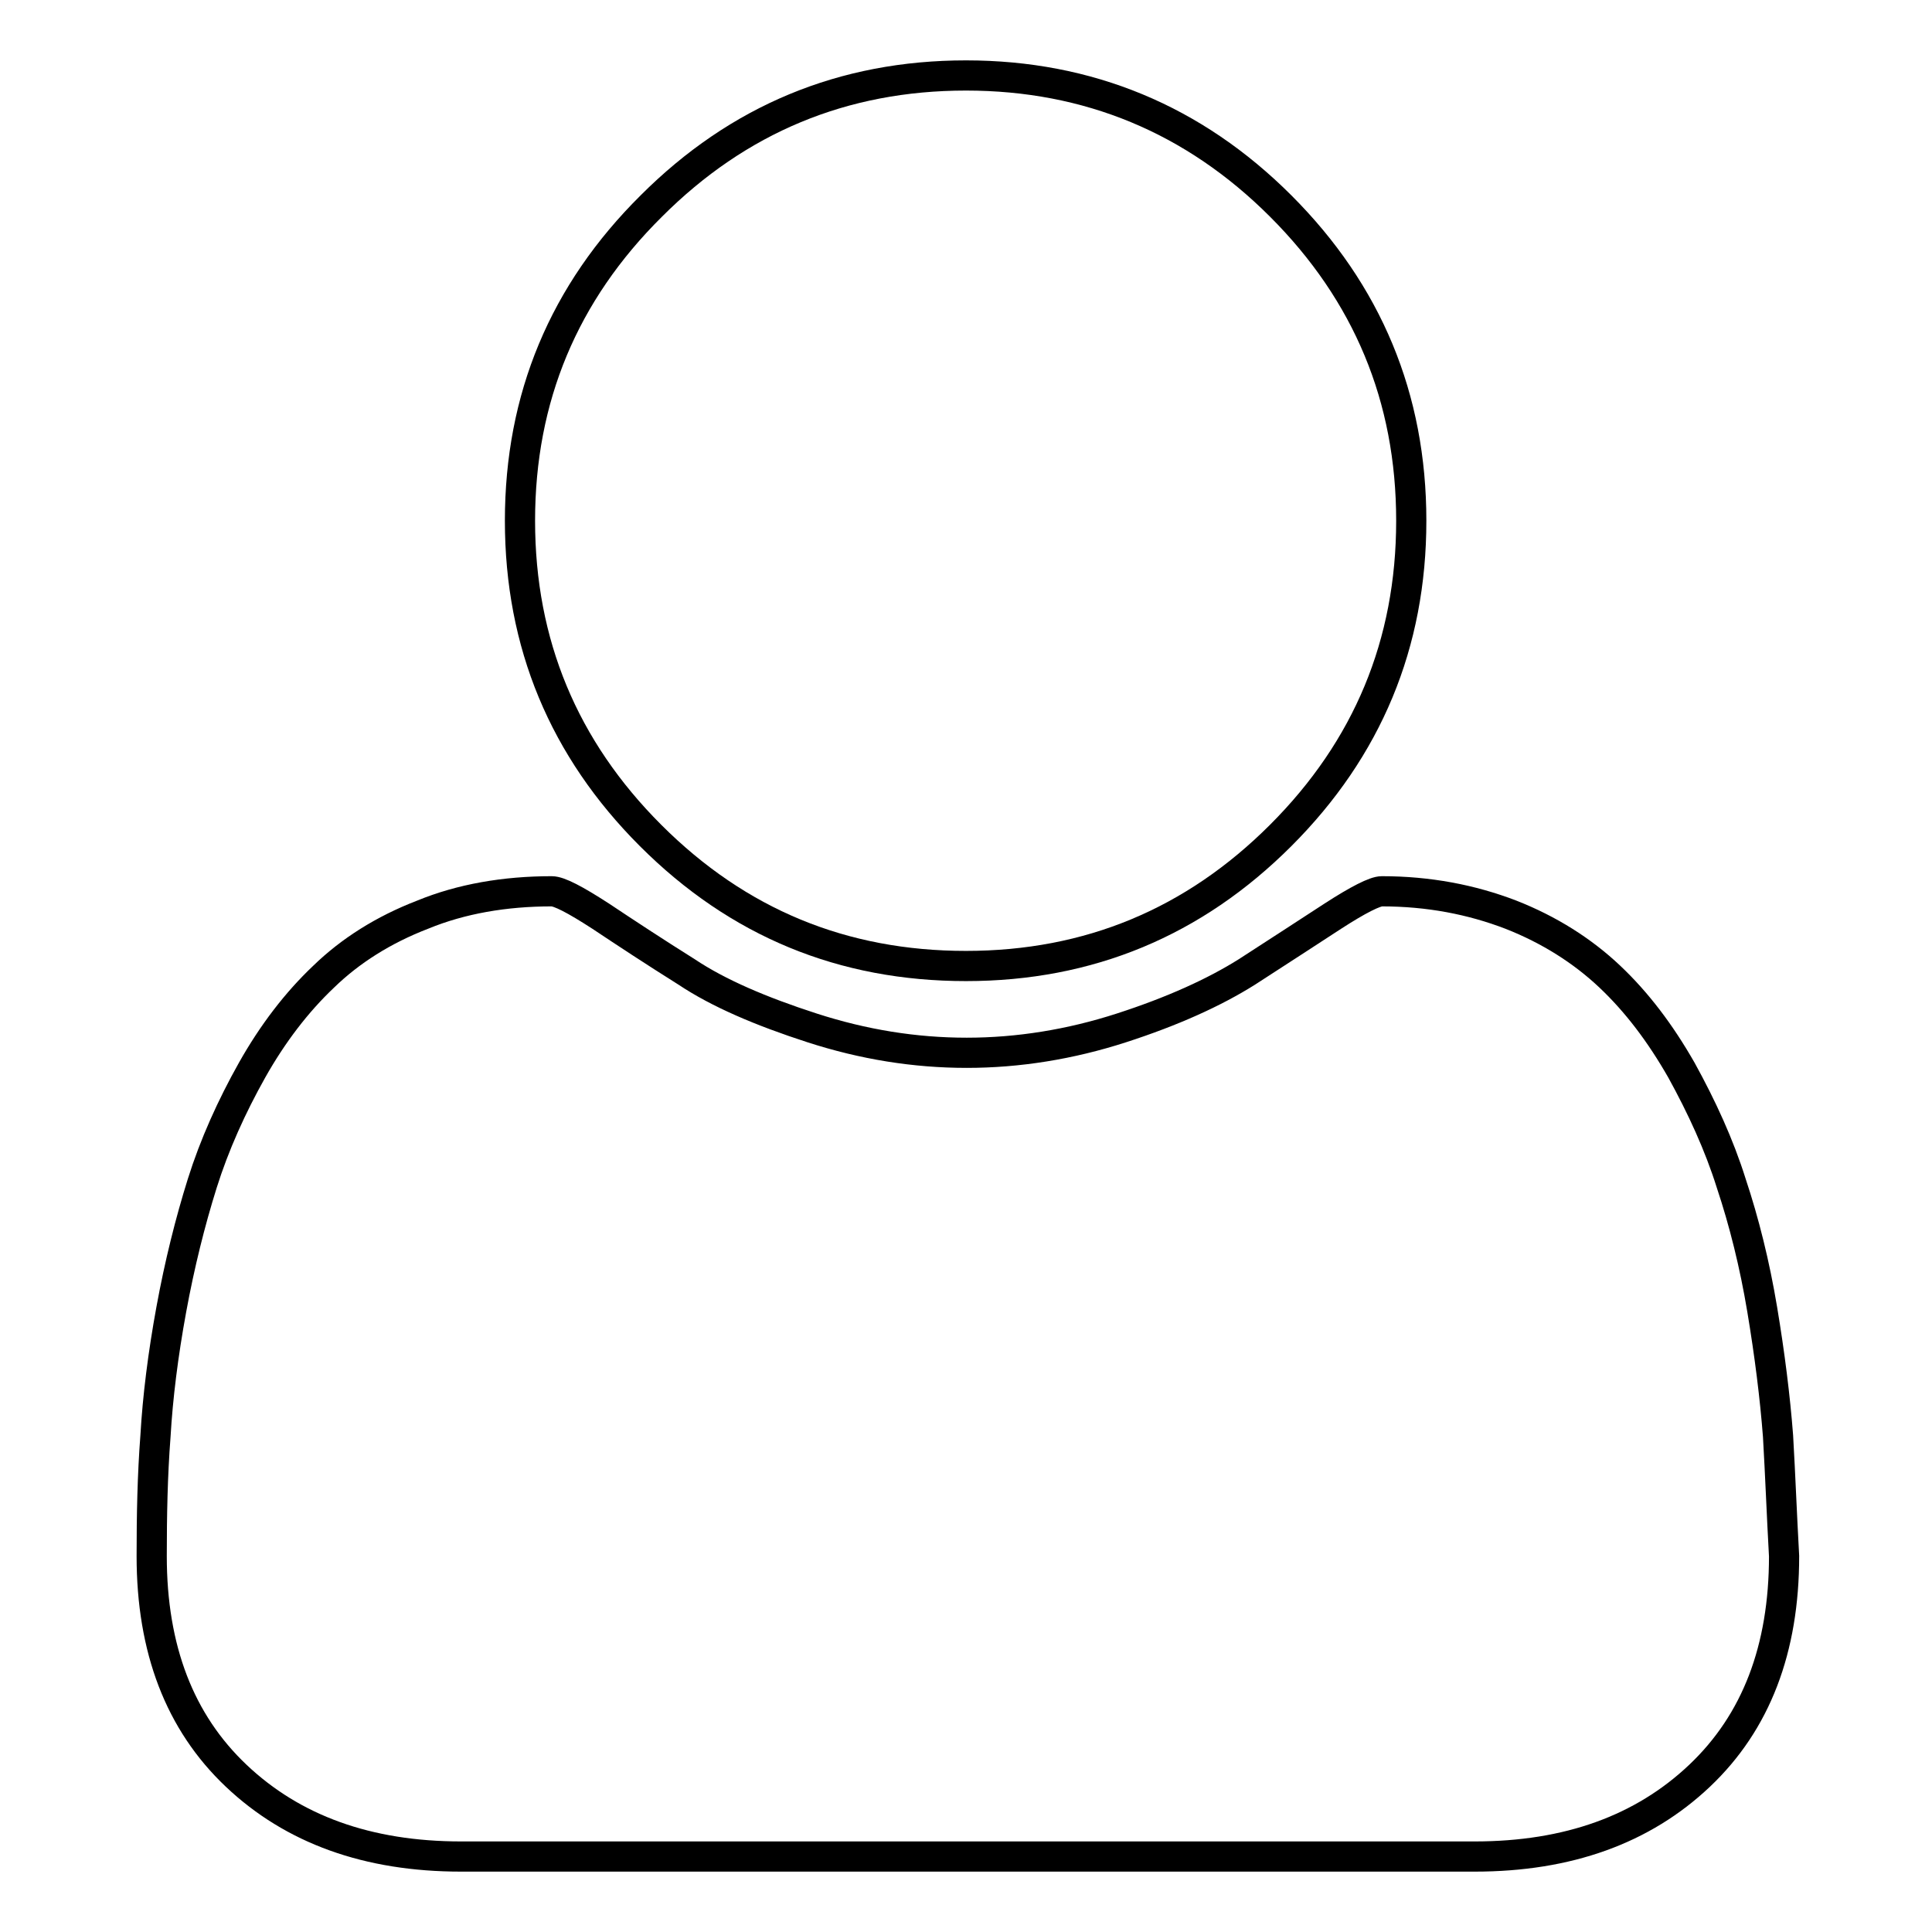
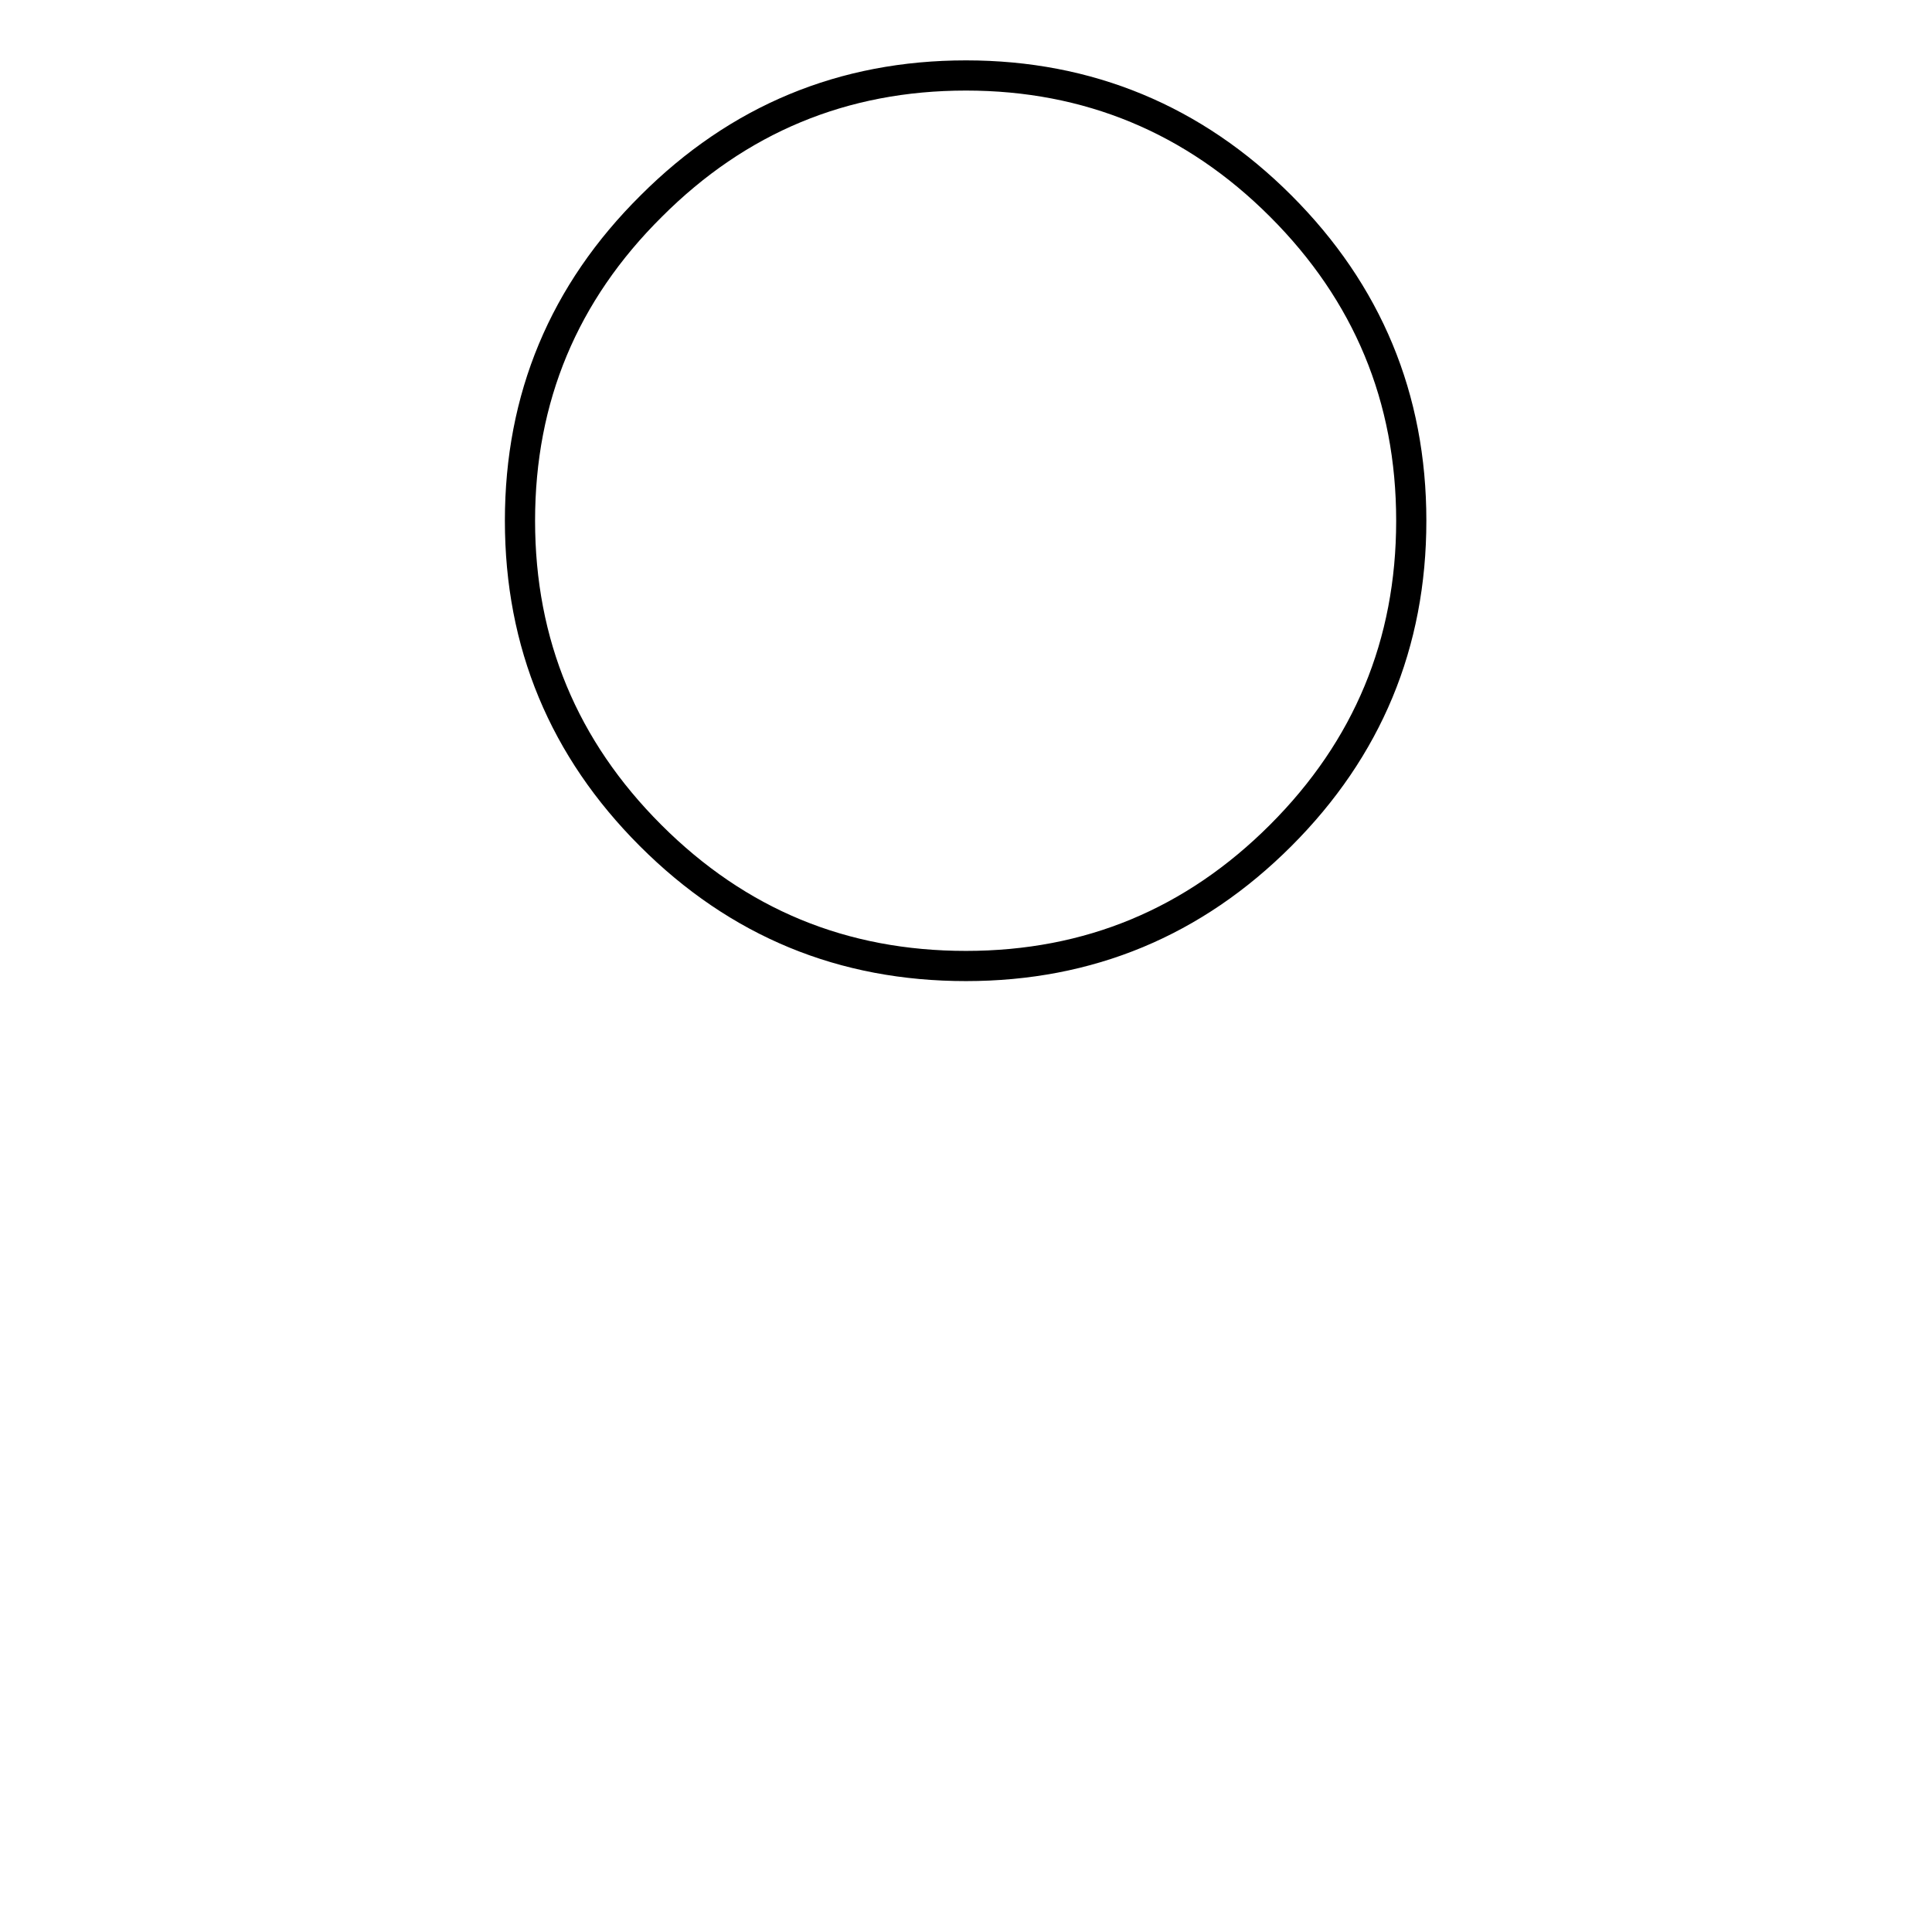
<svg xmlns="http://www.w3.org/2000/svg" version="1.1" x="0px" y="0px" viewBox="0 0 256 256" enable-background="new 0 0 256 256" xml:space="preserve">
  <g>
    <g>
      <path stroke-width="4" fill-opacity="0" stroke="#000000" d="M128,128c16.3,0,30.2-5.8,41.7-17.3C181.2,99.2,187,85.3,187,69c0-16.3-5.8-30.2-17.3-41.7C158.2,15.8,144.2,10,128,10c-16.3,0-30.2,5.8-41.7,17.3C74.7,38.8,68.9,52.7,68.9,69c0,16.3,5.8,30.2,17.3,41.7C97.8,122.3,111.7,128,128,128z" />
-       <path stroke-width="4" fill-opacity="0" stroke="#000000" d="M235.6,190.3c-0.4-5.2-1.1-10.8-2.1-16.8s-2.4-11.6-4.1-16.7c-1.6-5.1-3.9-10.1-6.6-15c-2.8-4.9-5.9-9-9.5-12.4c-3.6-3.4-8-6.2-13.1-8.2c-5.2-2-10.9-3.1-17.1-3.1c-0.9,0-3.1,1.1-6.5,3.3s-7.2,4.7-11.4,7.4c-4.3,2.7-9.8,5.2-16.6,7.4c-6.8,2.2-13.7,3.3-20.5,3.3c-6.9,0-13.7-1.1-20.5-3.3c-6.8-2.2-12.4-4.6-16.6-7.4c-4.3-2.7-8.1-5.2-11.4-7.4c-3.4-2.2-5.5-3.3-6.5-3.3c-6.2,0-12,1-17.1,3.1c-5.2,2-9.6,4.8-13.1,8.2c-3.6,3.4-6.8,7.6-9.5,12.4s-5,9.9-6.6,15c-1.6,5.1-3,10.7-4.1,16.7c-1.1,6-1.8,11.6-2.1,16.8c-0.4,5.2-0.5,10.5-0.5,15.9c0,12.3,3.7,22,11.2,29.1c7.5,7.1,17.4,10.7,29.8,10.7h134.3c12.4,0,22.3-3.6,29.8-10.7c7.5-7.1,11.2-16.8,11.2-29.1C236.1,200.8,235.9,195.5,235.6,190.3z" />
    </g>
  </g>
</svg>